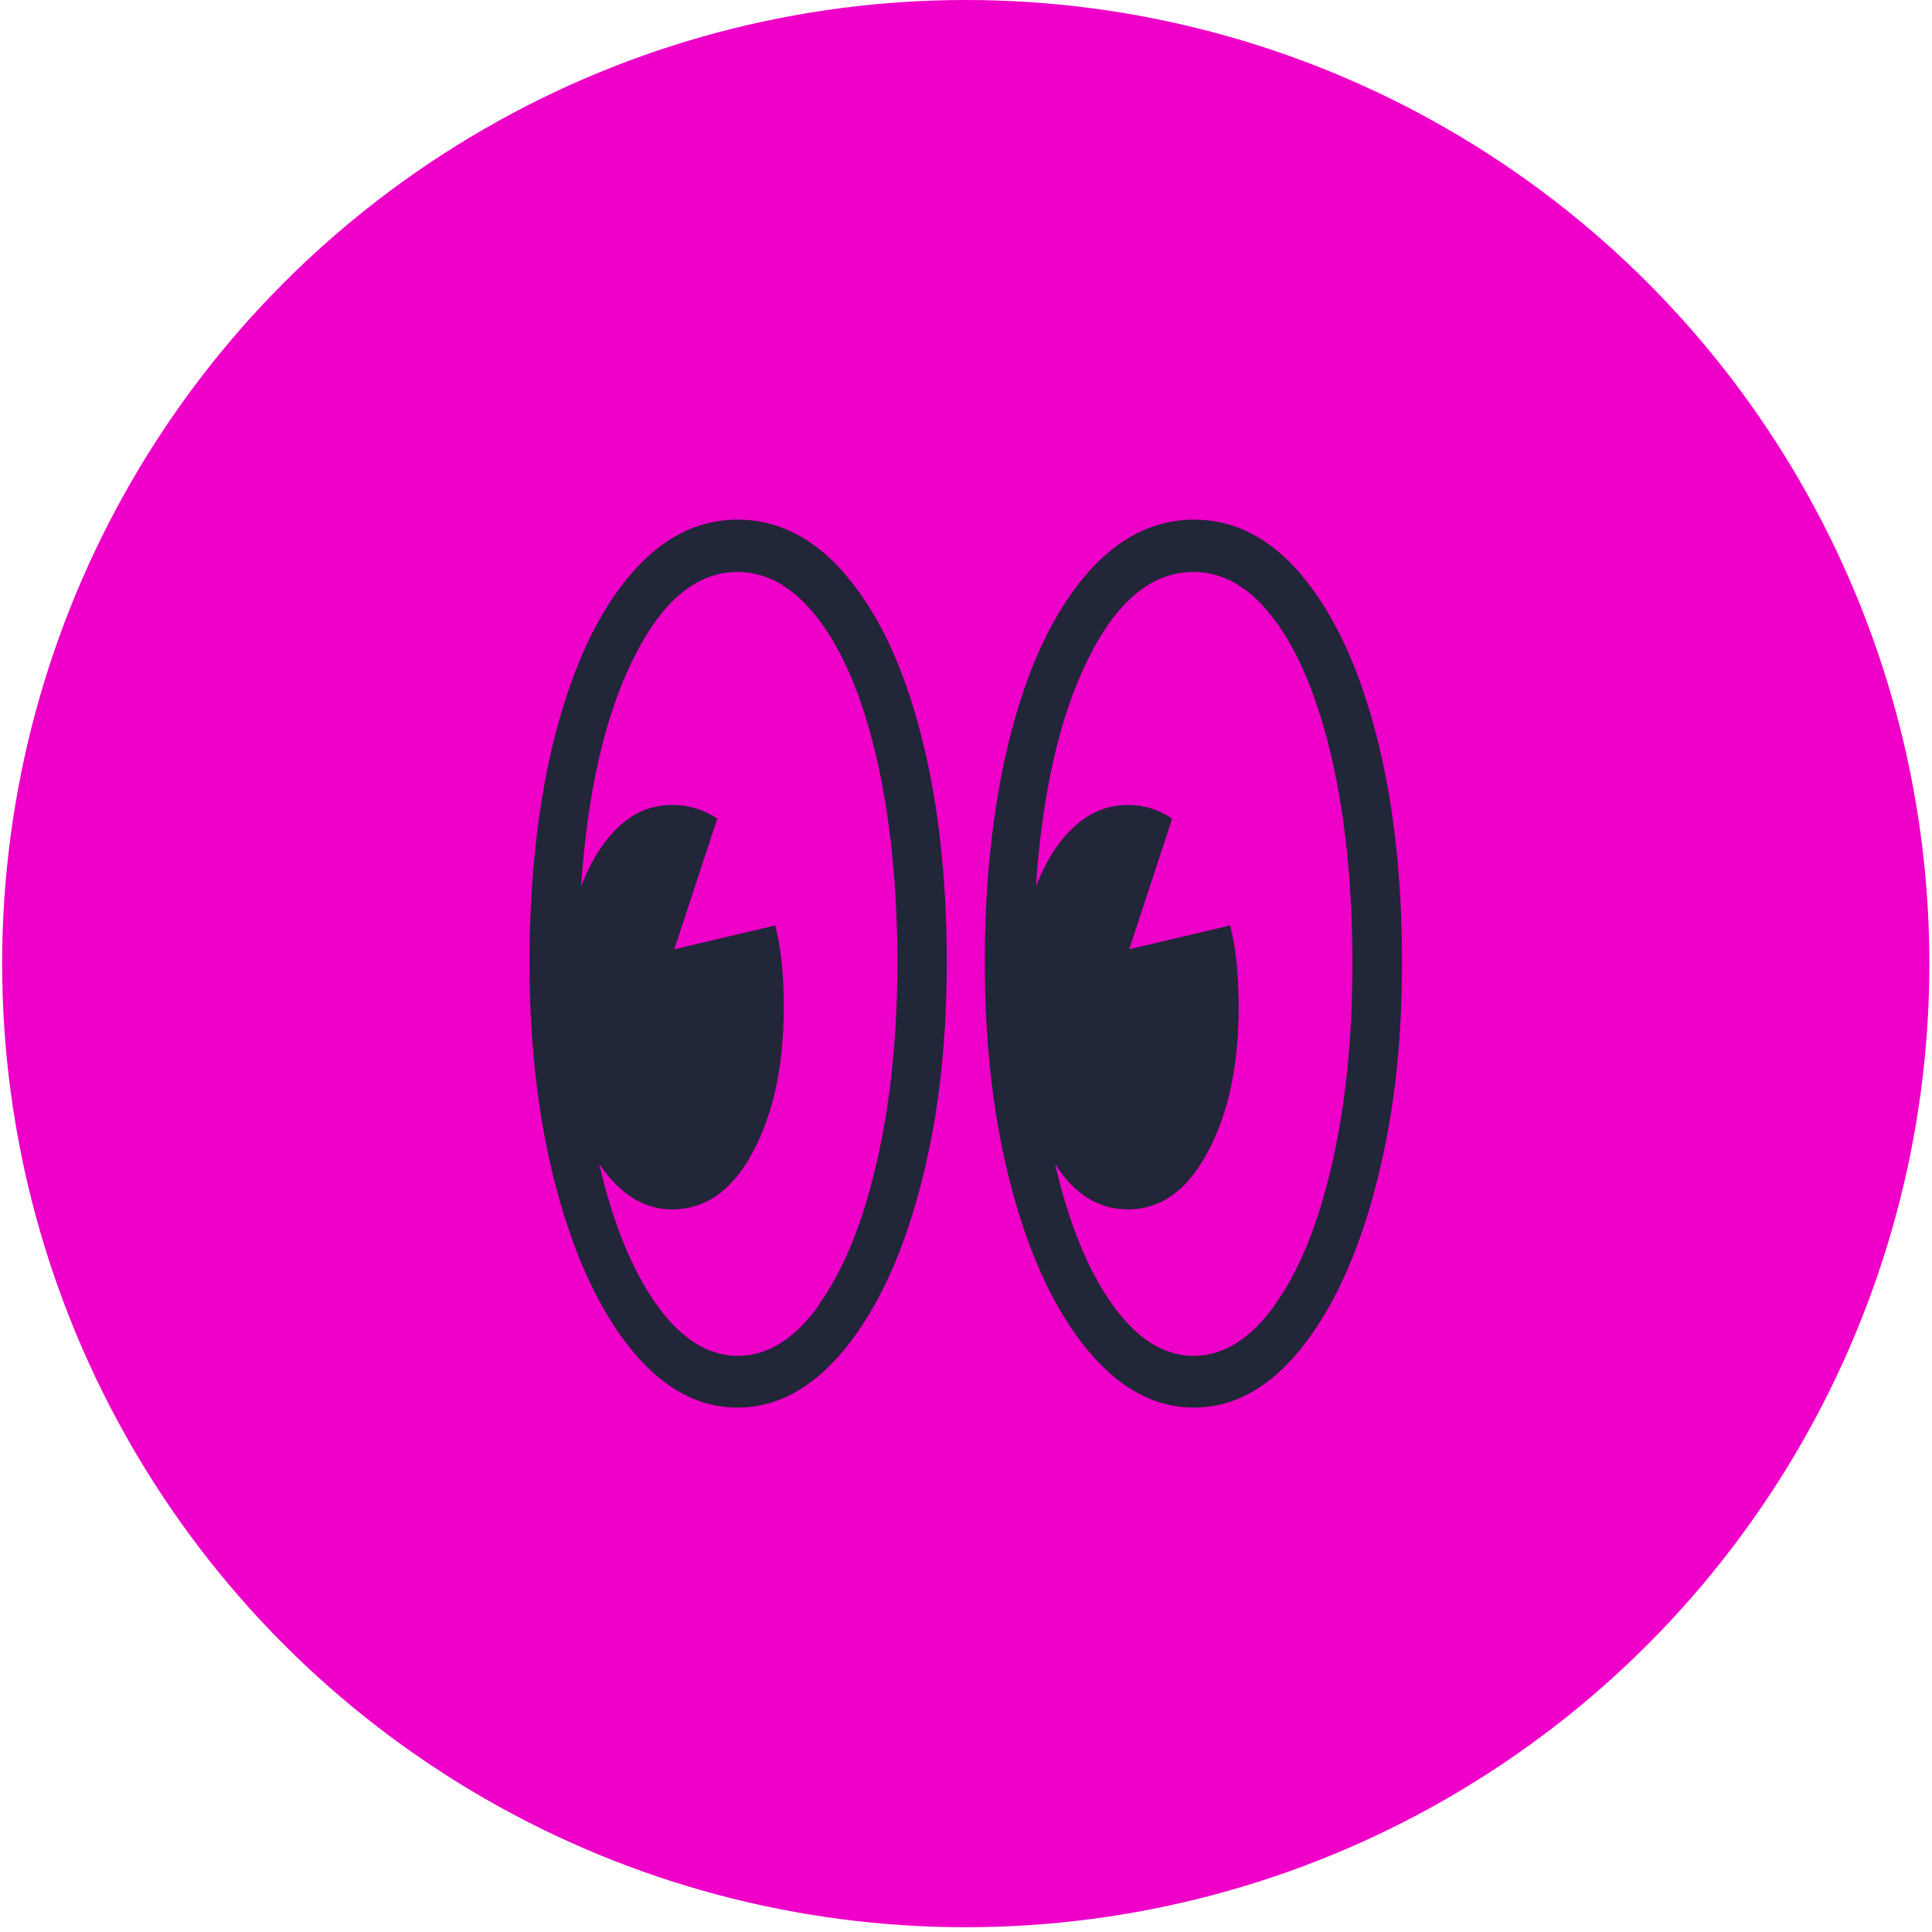
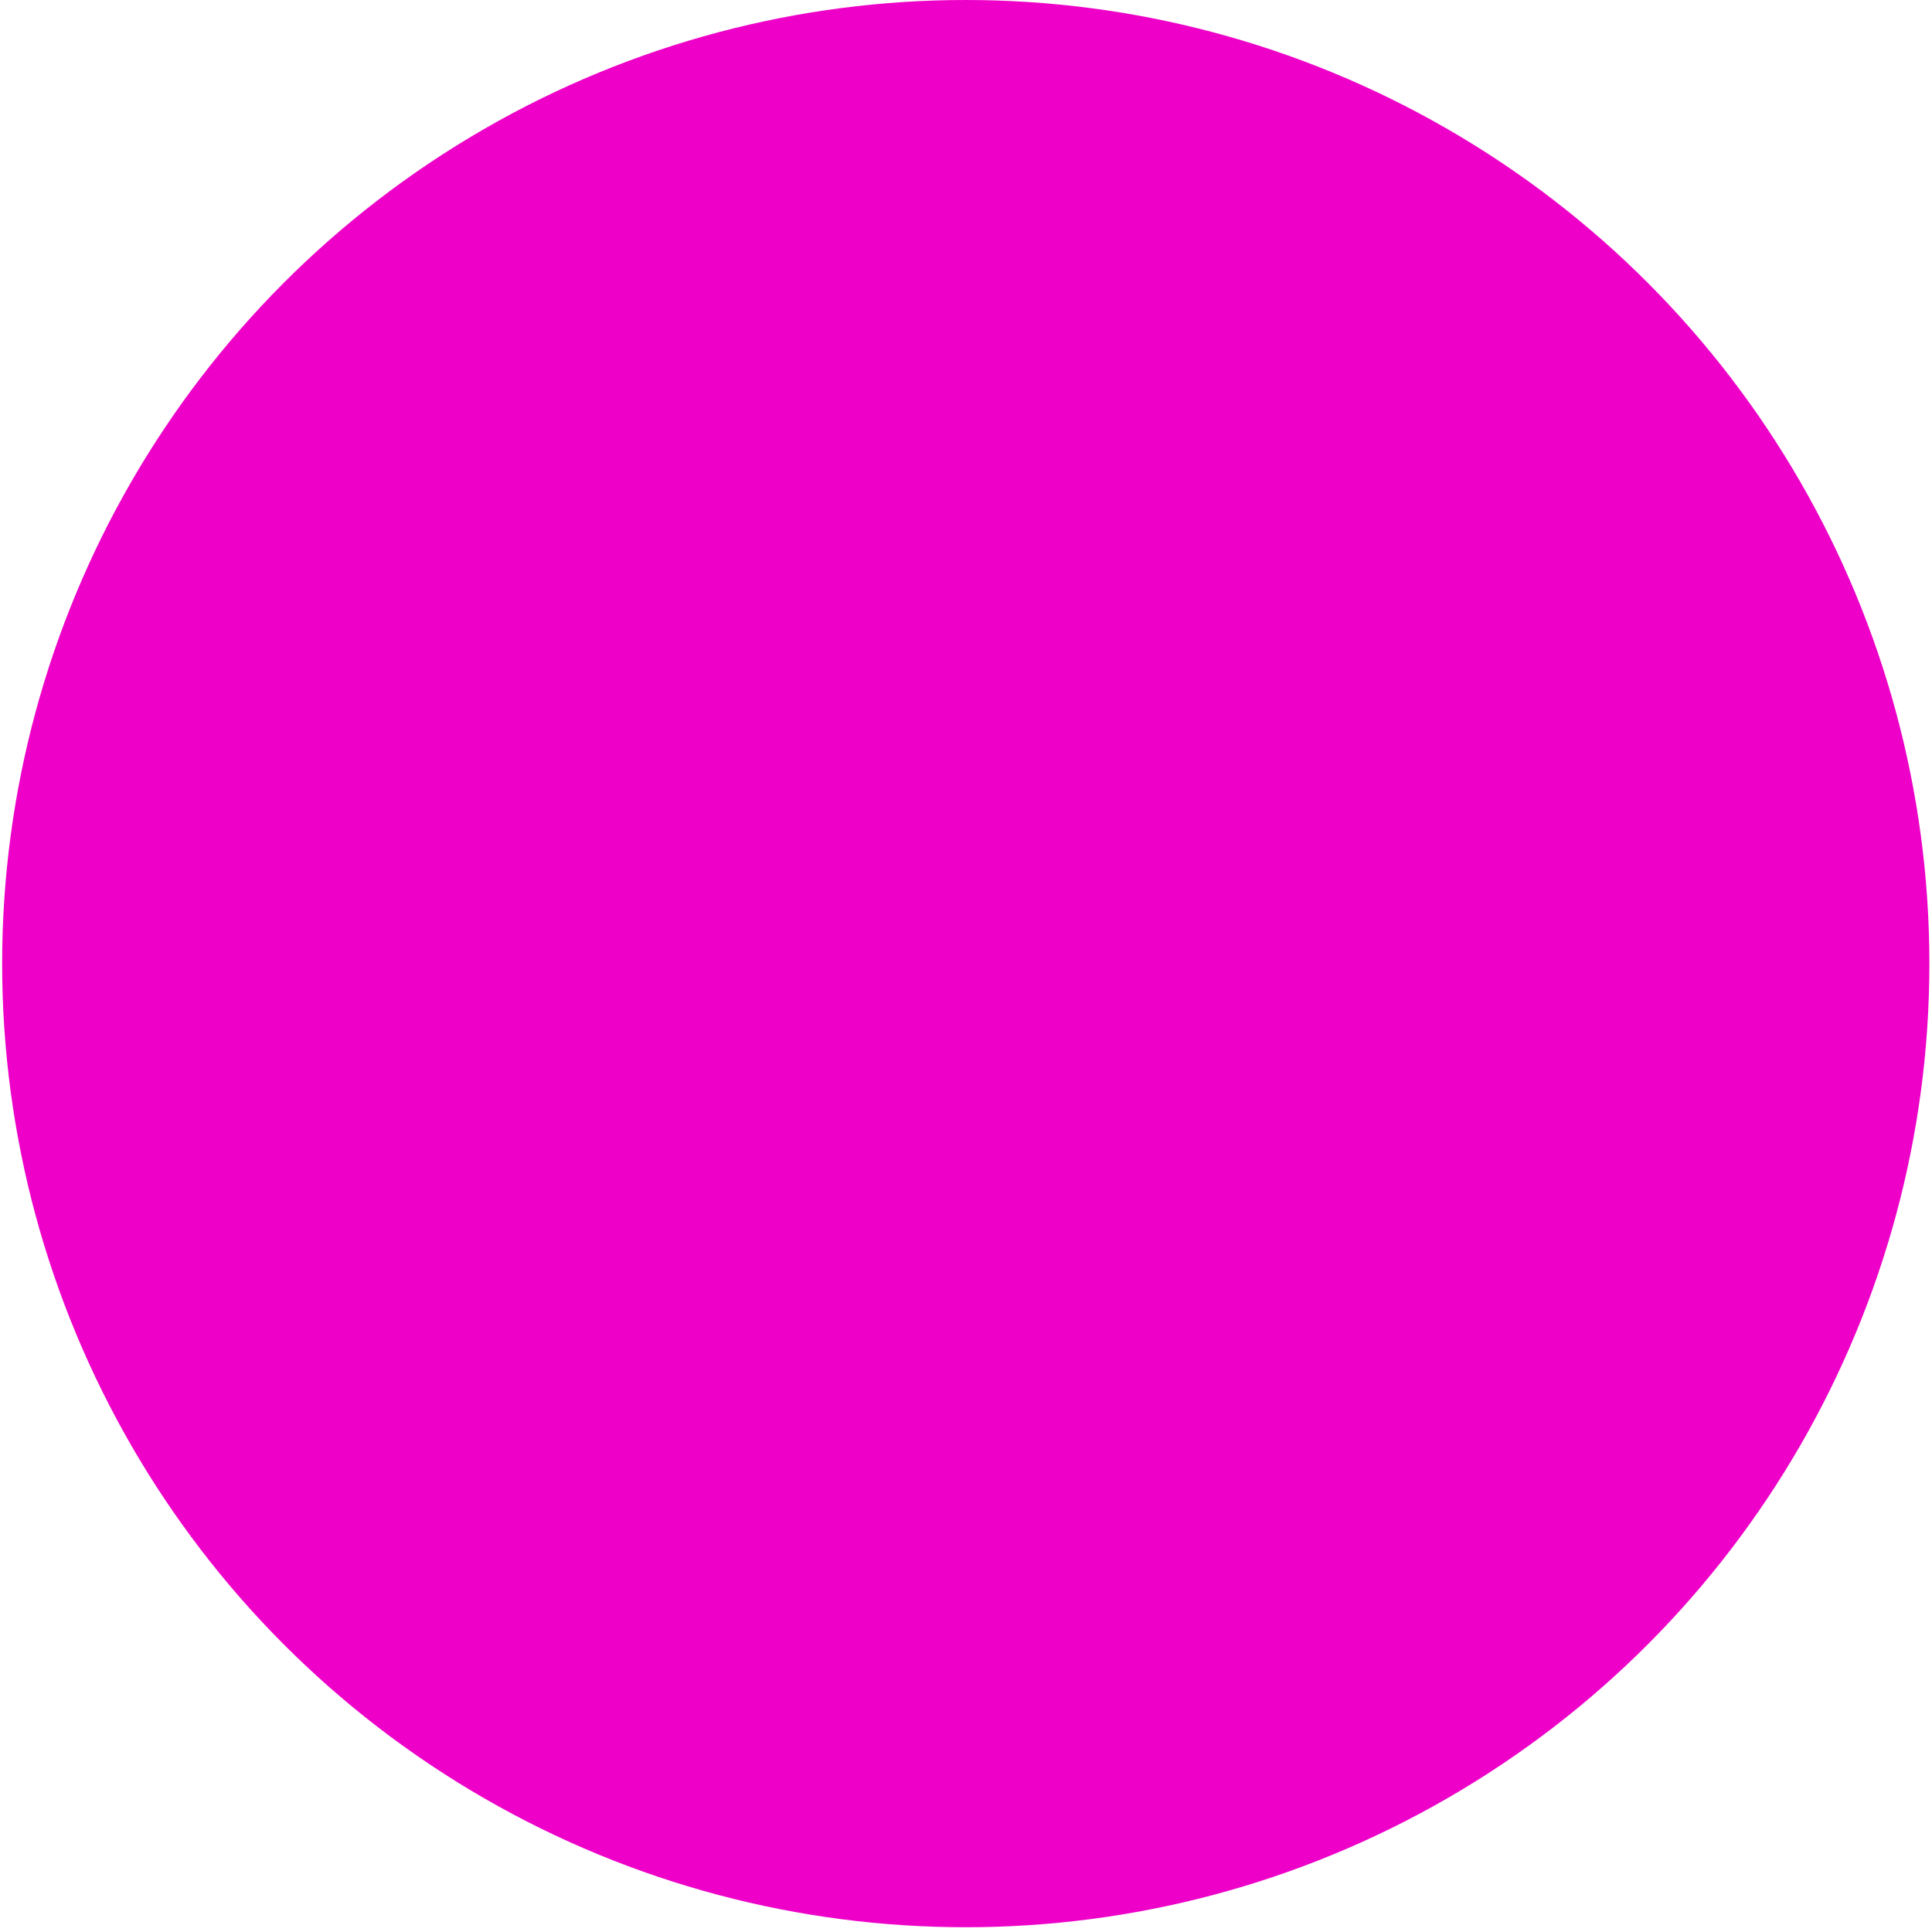
<svg xmlns="http://www.w3.org/2000/svg" fill="none" viewBox="0 0 163 163">
  <circle cx="81.48" cy="81.299" r="81.299" fill="#EE00C8" />
-   <path fill="#212638" d="M71.412 48.586c2.684 3.164 4.775 7.563 6.24 13.214 1.482 5.651 2.223 12.11 2.223 19.392s-.774 13.494-2.305 19.211c-1.531 5.717-3.655 10.198-6.339 13.461-2.683 3.262-5.696 4.893-9.006 4.893-3.309 0-6.305-1.631-8.956-4.893-2.65-3.263-4.758-7.744-6.29-13.461-1.547-5.717-2.304-12.11-2.304-19.211 0-7.101.74-13.74 2.222-19.392 1.482-5.651 3.54-10.05 6.207-13.214 2.651-3.163 5.697-4.745 9.138-4.745 3.44 0 6.503 1.582 9.187 4.745h-.017Zm-2.305 61.455c2.058-2.867 3.672-6.837 4.84-11.879 1.17-5.041 1.762-10.693 1.762-16.954 0-6.26-.576-12.076-1.712-17.102-1.152-5.008-2.75-8.913-4.807-11.68-2.058-2.785-4.38-4.17-6.965-4.17-3.44 0-6.371 2.423-8.775 7.283-2.42 4.86-3.886 11.27-4.429 19.26.84-2.175 1.91-3.855 3.21-5.074 1.301-1.22 2.8-1.813 4.479-1.813 1.383 0 2.65.38 3.803 1.154l-3.622 11.022 8.512-2.01c.477 1.796.724 4.086.724 6.903 0 4.86-.856 8.914-2.585 12.16-1.712 3.262-4 4.893-6.832 4.893-2.355 0-4.413-1.269-6.158-3.839 1.153 4.976 2.75 8.93 4.808 11.83 2.058 2.9 4.346 4.366 6.882 4.366 2.535 0 4.824-1.434 6.882-4.317l-.017-.033Zm40.749-61.455c2.65 3.164 4.725 7.563 6.207 13.214 1.481 5.651 2.222 12.11 2.222 19.392s-.773 13.494-2.305 19.211c-1.531 5.717-3.638 10.198-6.289 13.461-2.651 3.262-5.647 4.893-8.956 4.893-3.31 0-6.323-1.631-9.006-4.893-2.684-3.263-4.808-7.744-6.339-13.461-1.547-5.717-2.305-12.11-2.305-19.211 0-7.101.741-13.74 2.223-19.392 1.482-5.651 3.556-10.05 6.24-13.214 2.683-3.163 5.746-4.745 9.187-4.745 3.441 0 6.487 1.582 9.137 4.745h-.016Zm-2.272 61.455c2.058-2.867 3.655-6.837 4.807-11.879 1.153-5.041 1.712-10.693 1.712-16.954 0-6.26-.576-12.076-1.712-17.102-1.152-5.008-2.733-8.913-4.758-11.68-2.025-2.769-4.33-4.17-6.931-4.17-3.507 0-6.454 2.423-8.874 7.283-2.42 4.86-3.886 11.27-4.43 19.26.84-2.175 1.927-3.855 3.26-5.074 1.334-1.22 2.832-1.813 4.528-1.813 1.334 0 2.569.38 3.705 1.154l-3.622 11.022 8.512-2.01c.477 1.796.724 4.086.724 6.903 0 4.86-.856 8.914-2.585 12.16-1.712 3.262-3.968 4.893-6.75 4.893-2.47 0-4.528-1.269-6.158-3.839 1.153 4.976 2.75 8.93 4.808 11.83 2.058 2.9 4.346 4.366 6.882 4.366 2.535 0 4.824-1.434 6.882-4.317v-.033Z" />
</svg>